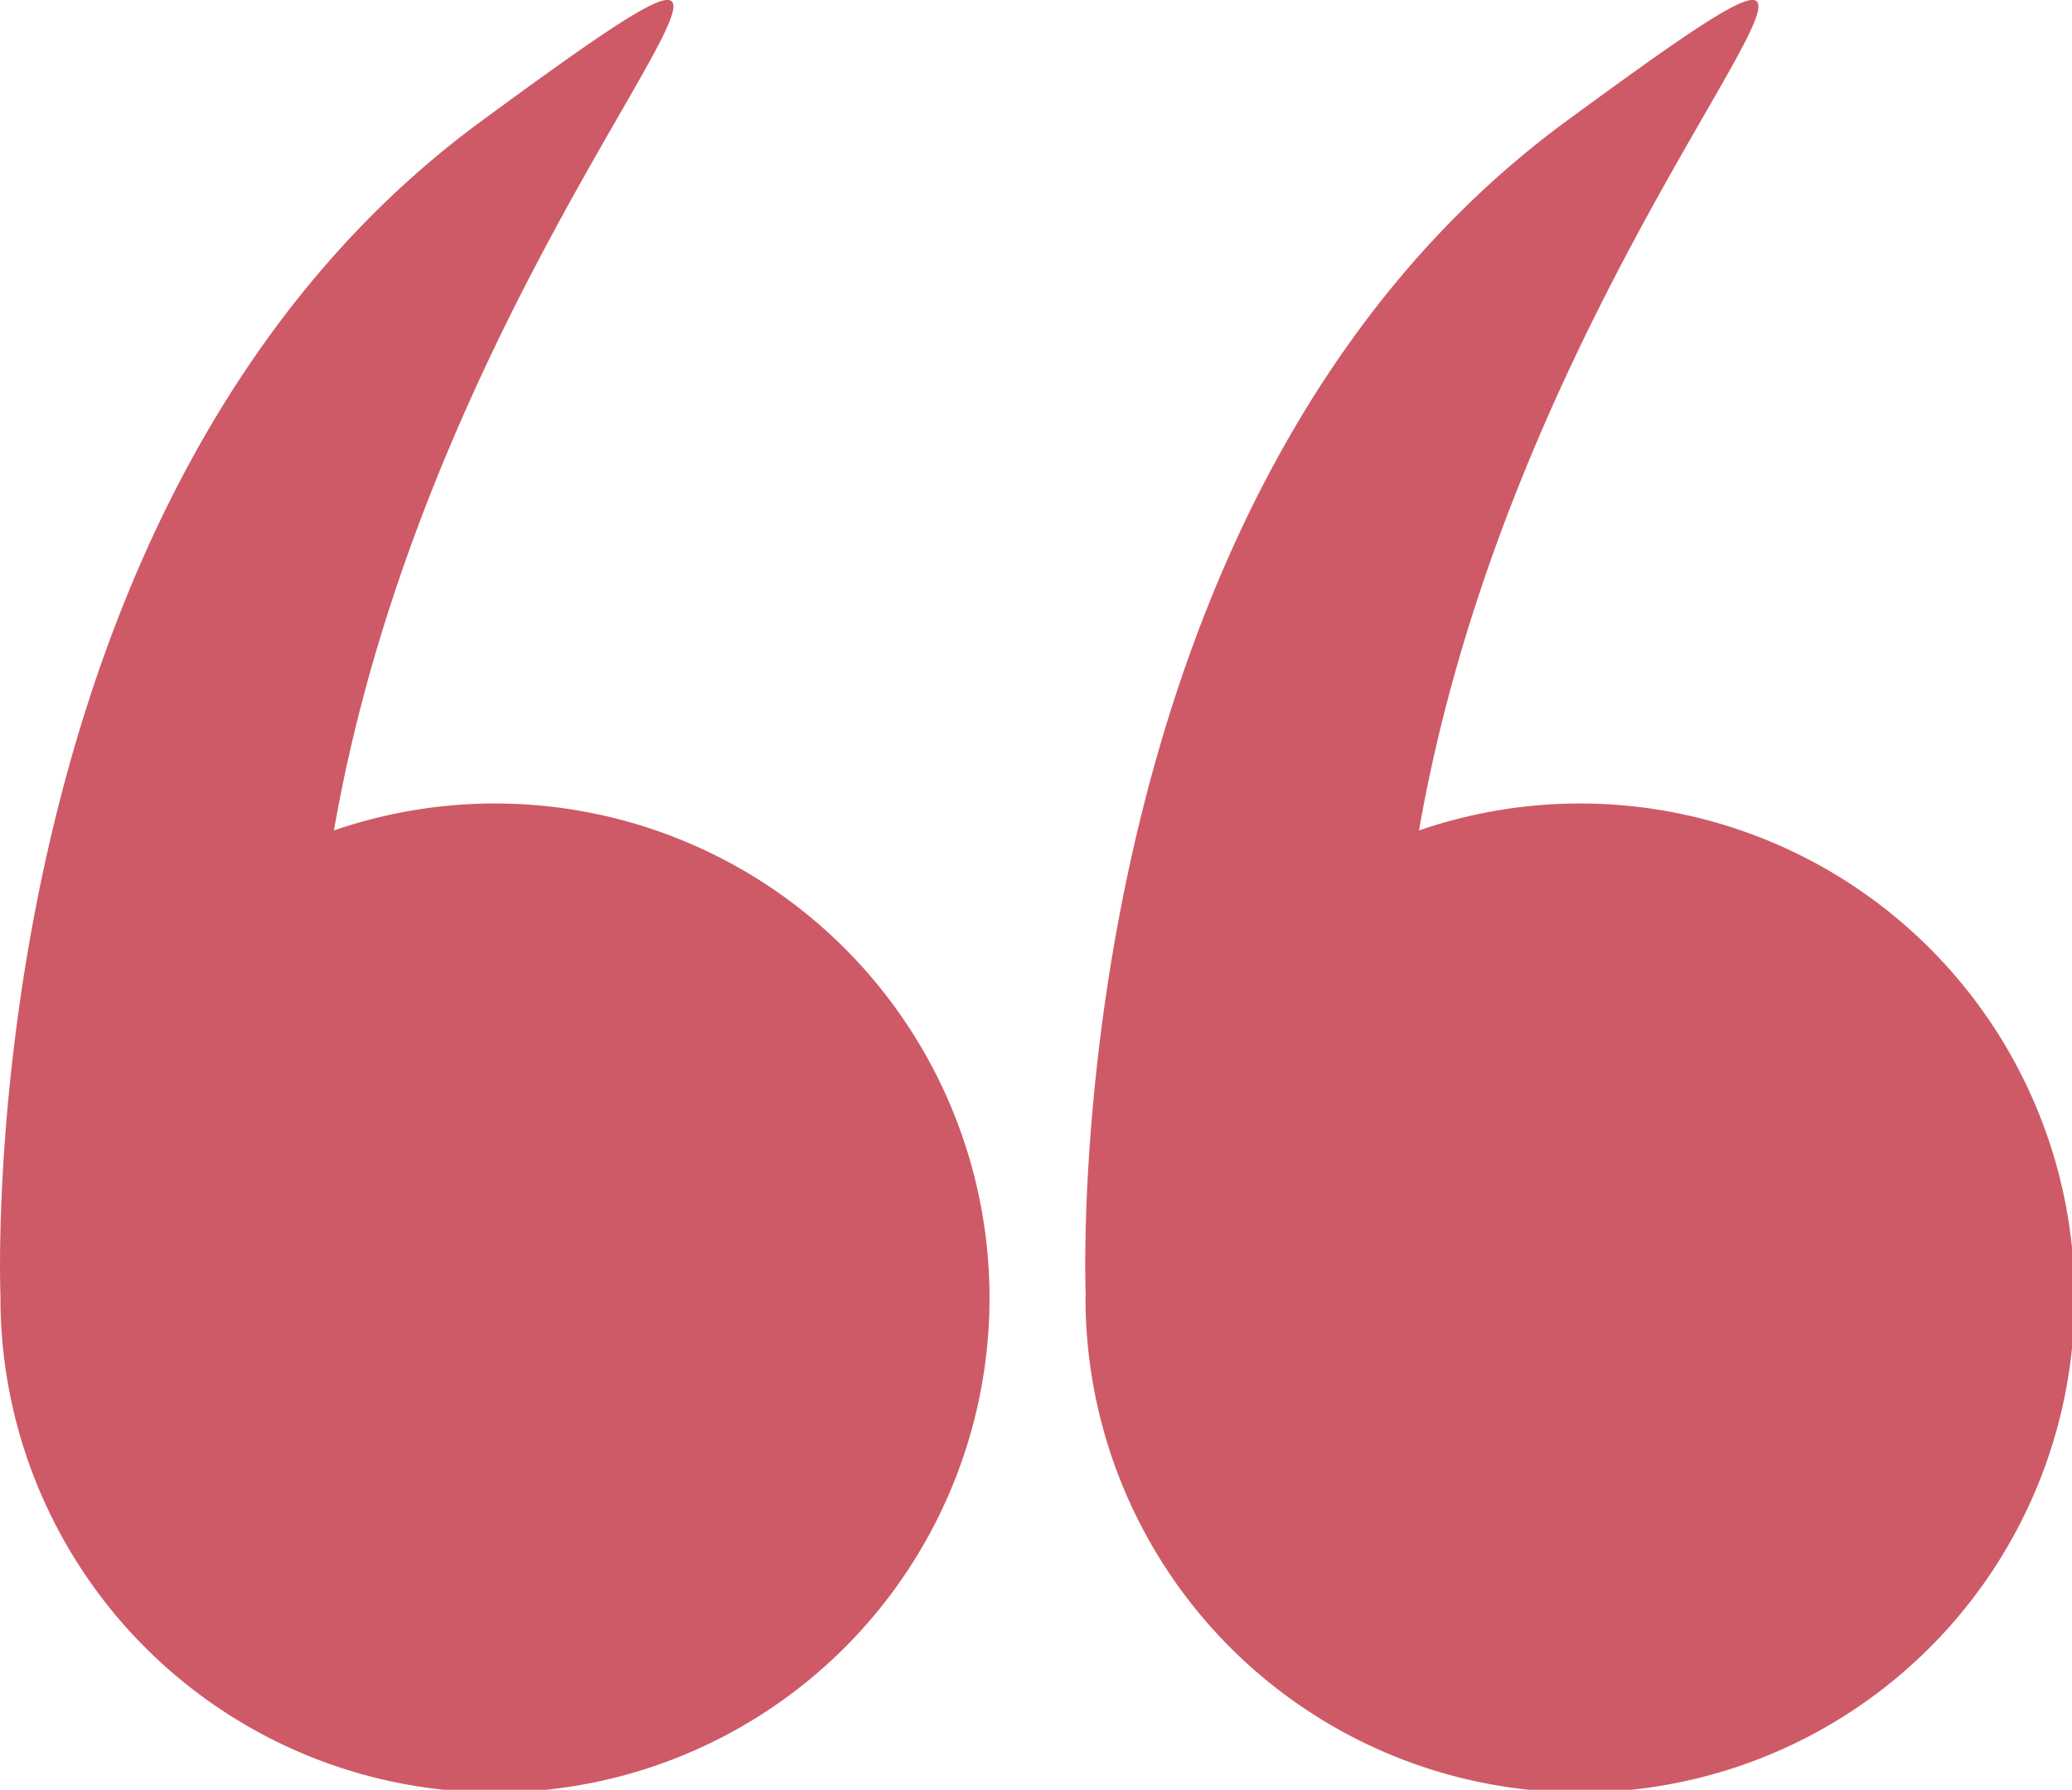
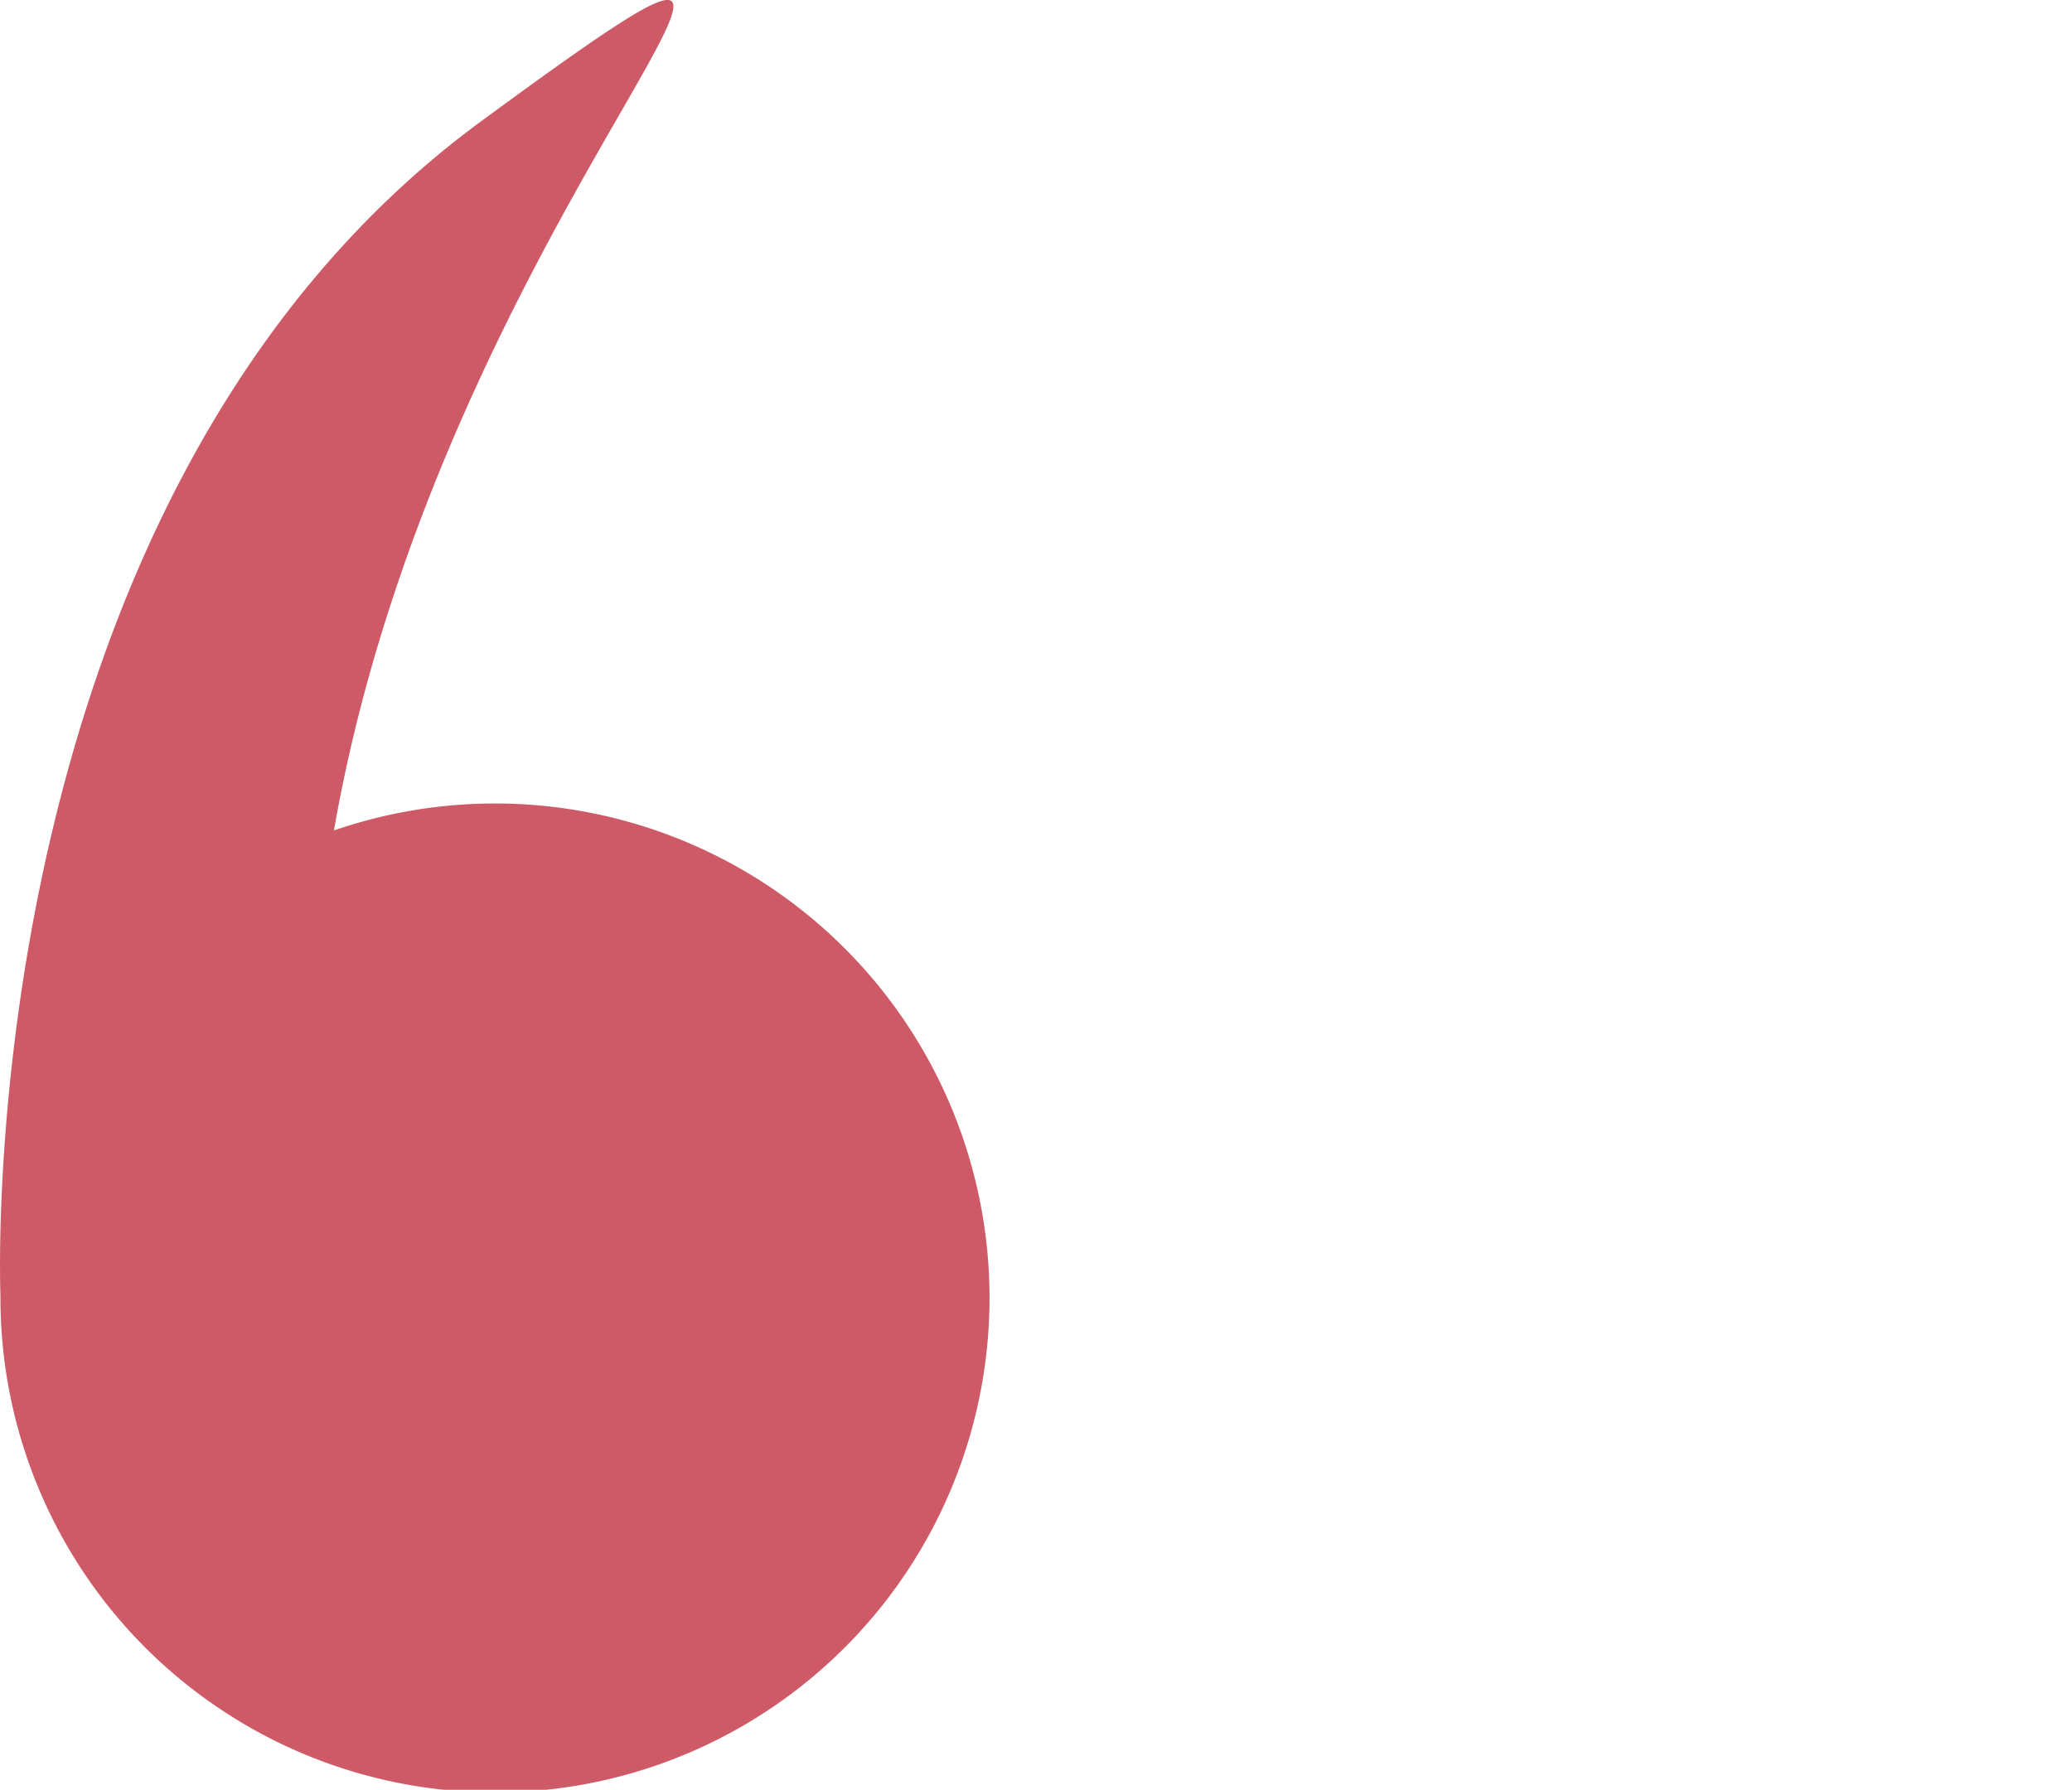
<svg xmlns="http://www.w3.org/2000/svg" width="44.978" height="38.856" viewBox="0 0 44.978 38.856">
  <g id="left-quotes-sign" transform="translate(0 -34.571)">
    <g id="Group_4" data-name="Group 4" transform="translate(0 34.571)">
      <path id="Path_13" data-name="Path 13" d="M.01,62.721A10.735,10.735,0,1,0,7.249,52.6c2.409-13.819,13.186-22.73,3.2-15.4C-.632,45.336,0,62.393.01,62.706.01,62.711.01,62.715.01,62.721Z" transform="translate(0 -34.571)" fill="#ce5a67" />
-       <path id="Path_14" data-name="Path 14" d="M266.07,62.721A10.735,10.735,0,1,0,273.309,52.6c2.409-13.819,13.185-22.73,3.2-15.4-11.077,8.133-10.447,25.19-10.435,25.5C266.071,62.711,266.07,62.715,266.07,62.721Z" transform="translate(-242.506 -34.571)" fill="#ce5a67" />
    </g>
  </g>
</svg>